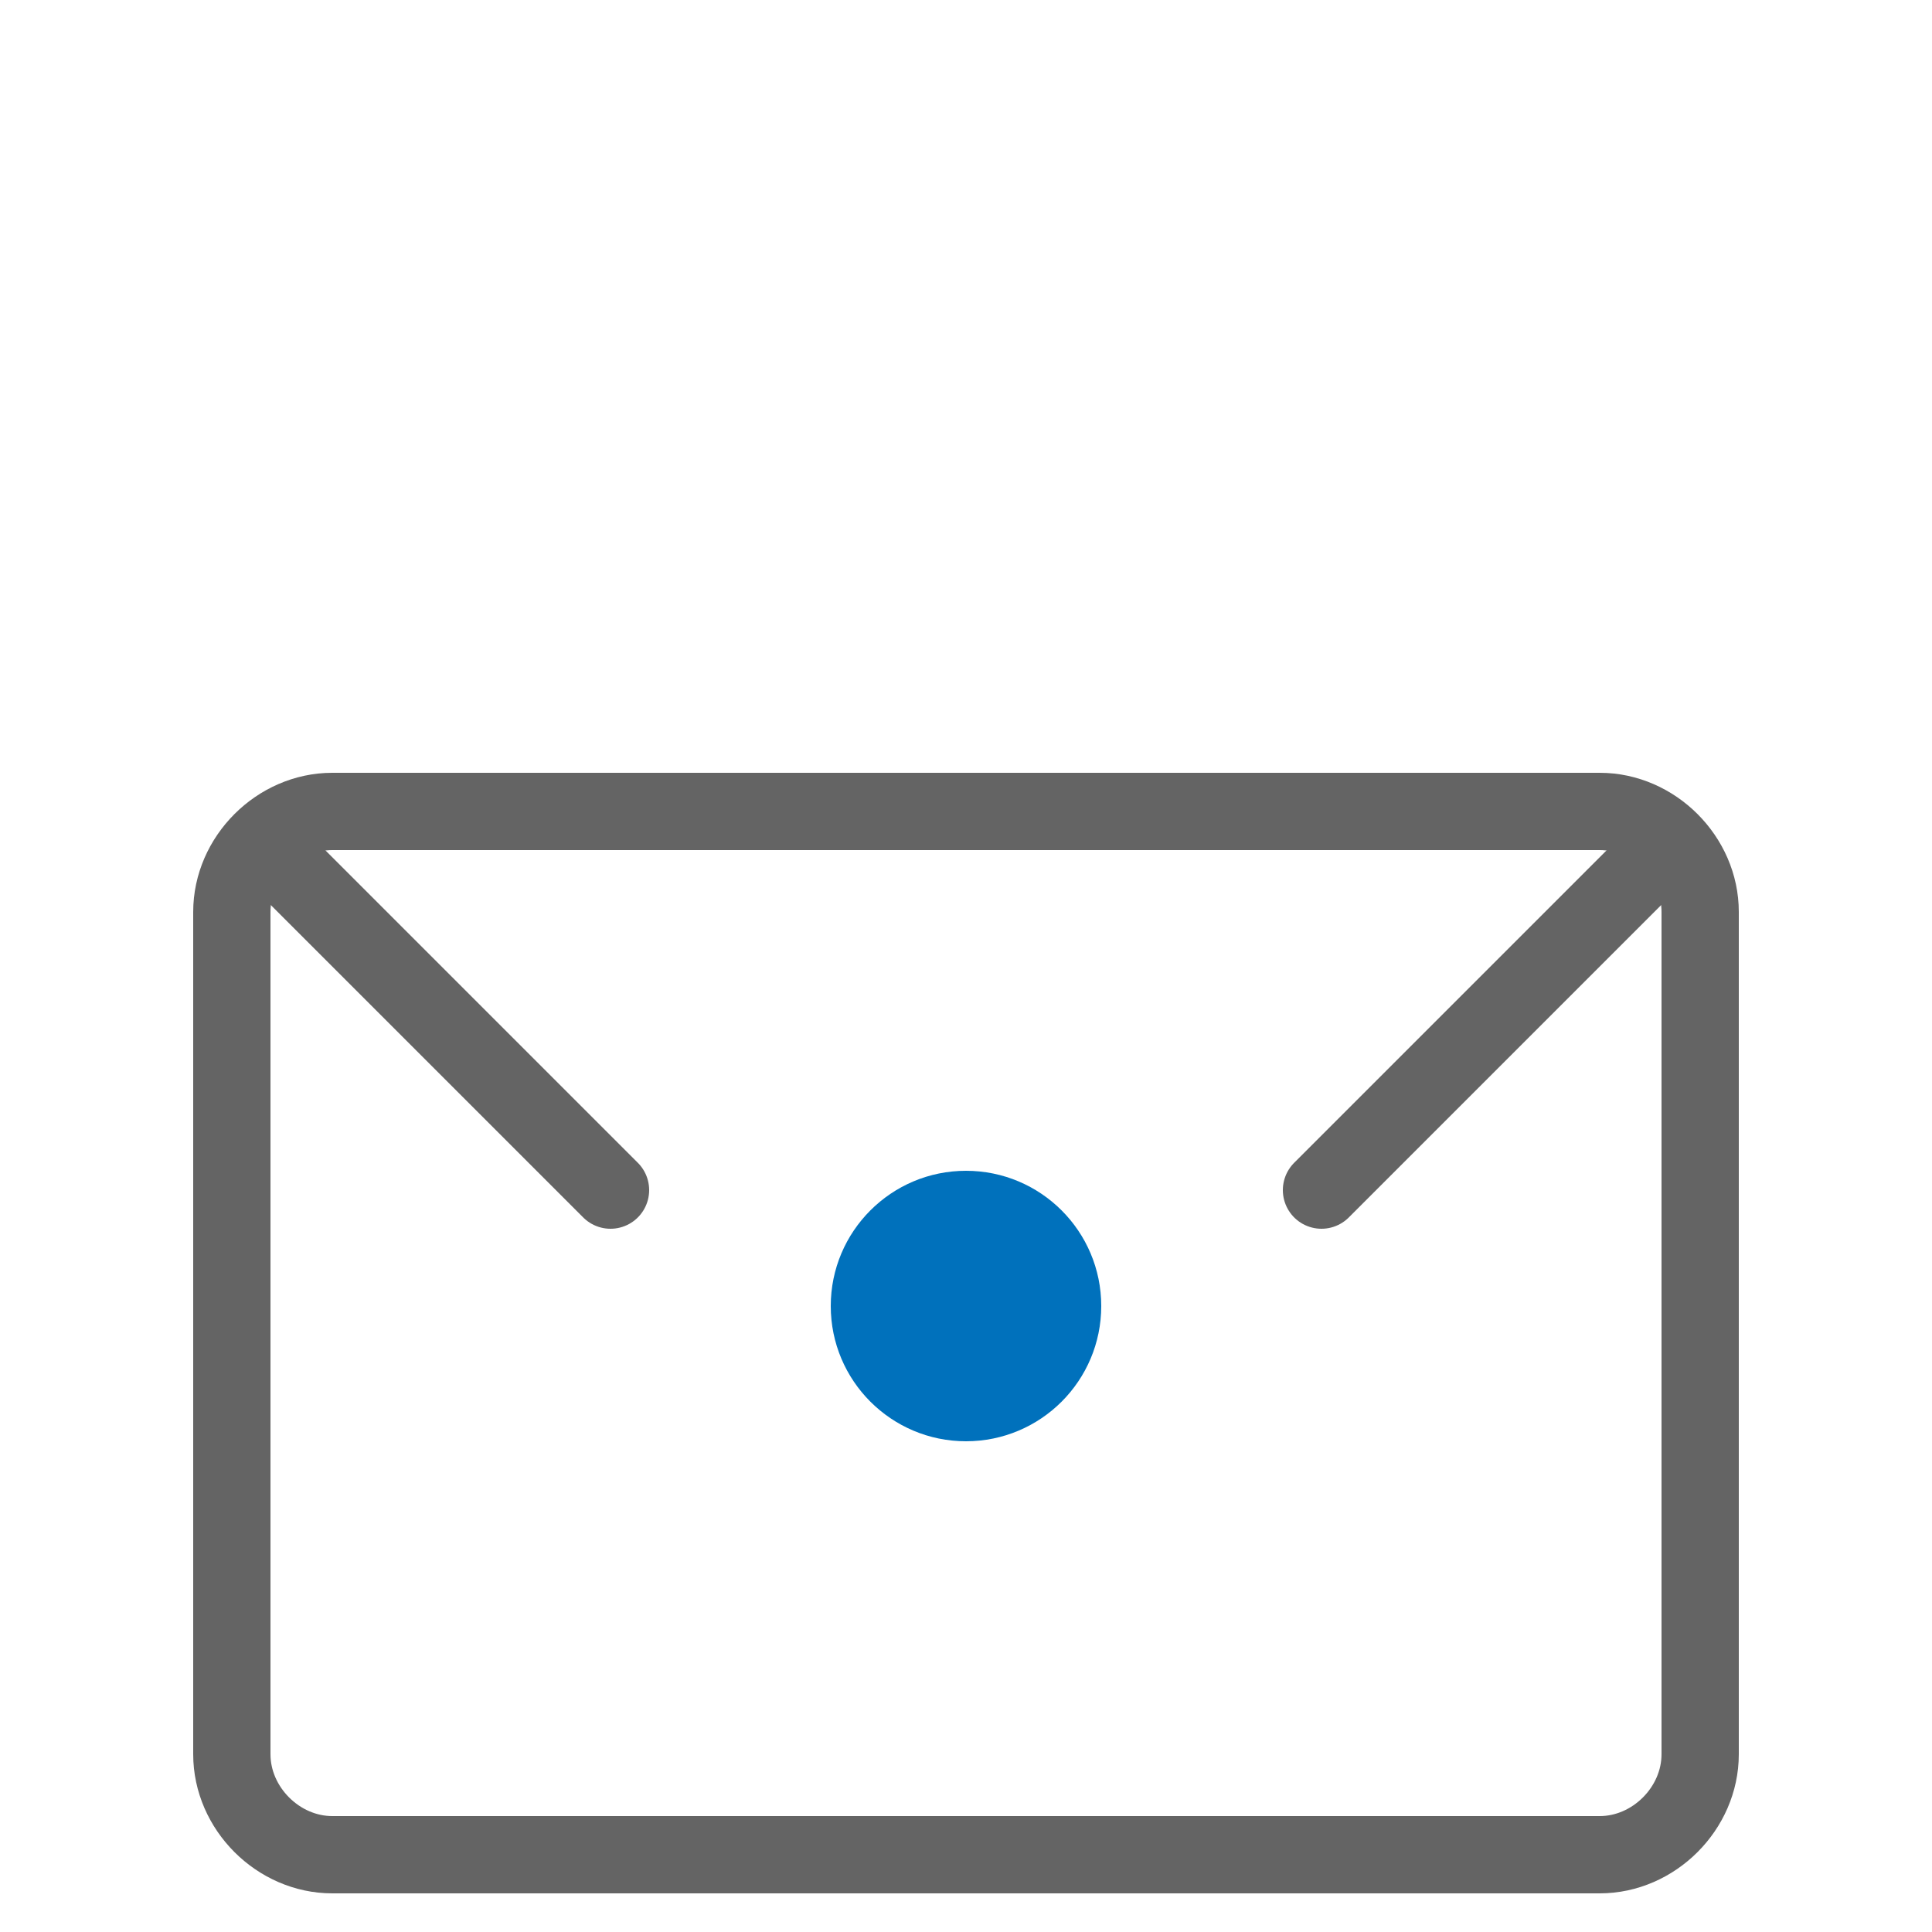
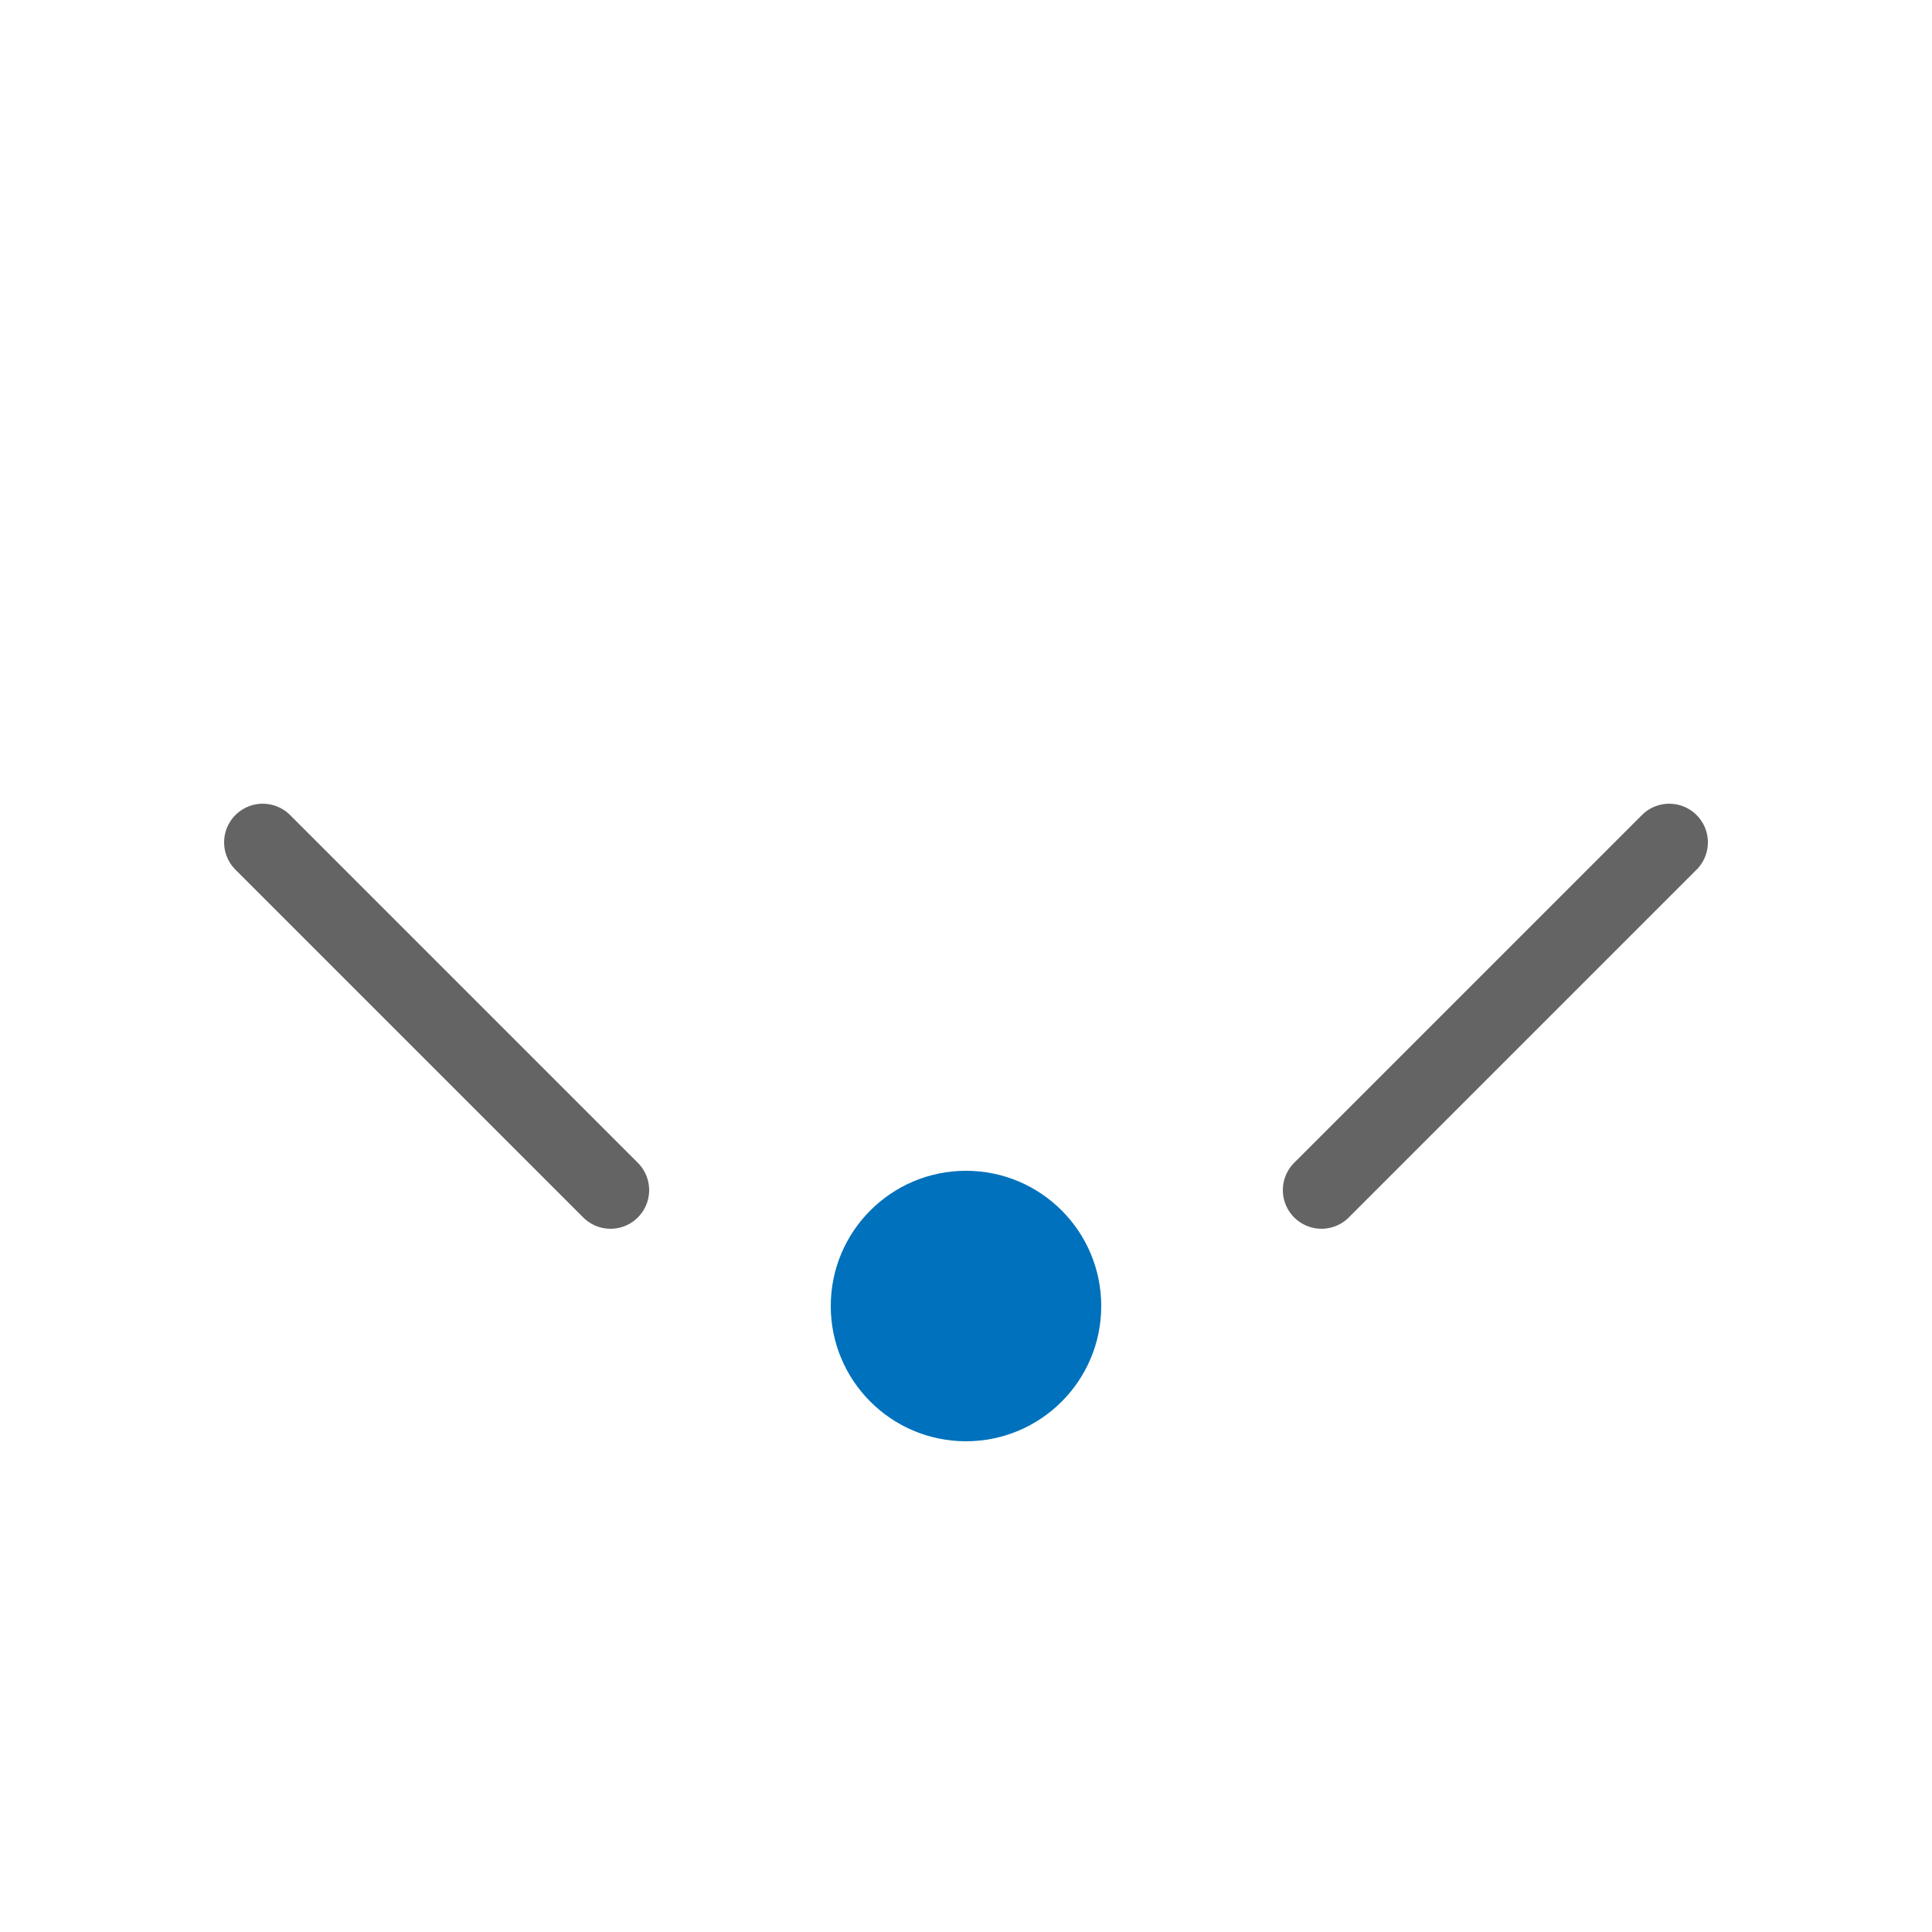
<svg xmlns="http://www.w3.org/2000/svg" viewBox="0 0 50 50">
-   <path d="M8.6 21h32.8c1.4 0 2.6 1.2 2.6 2.6v21.8c0 1.4-1.2 2.6-2.6 2.6H8.6C7.2 48 6 46.8 6 45.4V23.6C6 22.2 7.2 21 8.6 21z" fill="none" stroke="#646464" stroke-width="2" stroke-miterlimit="10" />
  <circle cx="25" cy="33.8" r="3.5" fill="#0071bc" />
  <path d="M6.8 21.8l9 9m27.4-9l-9 9" fill="none" stroke="#646464" stroke-width="2" stroke-linecap="round" stroke-linejoin="round" stroke-miterlimit="10" />
</svg>